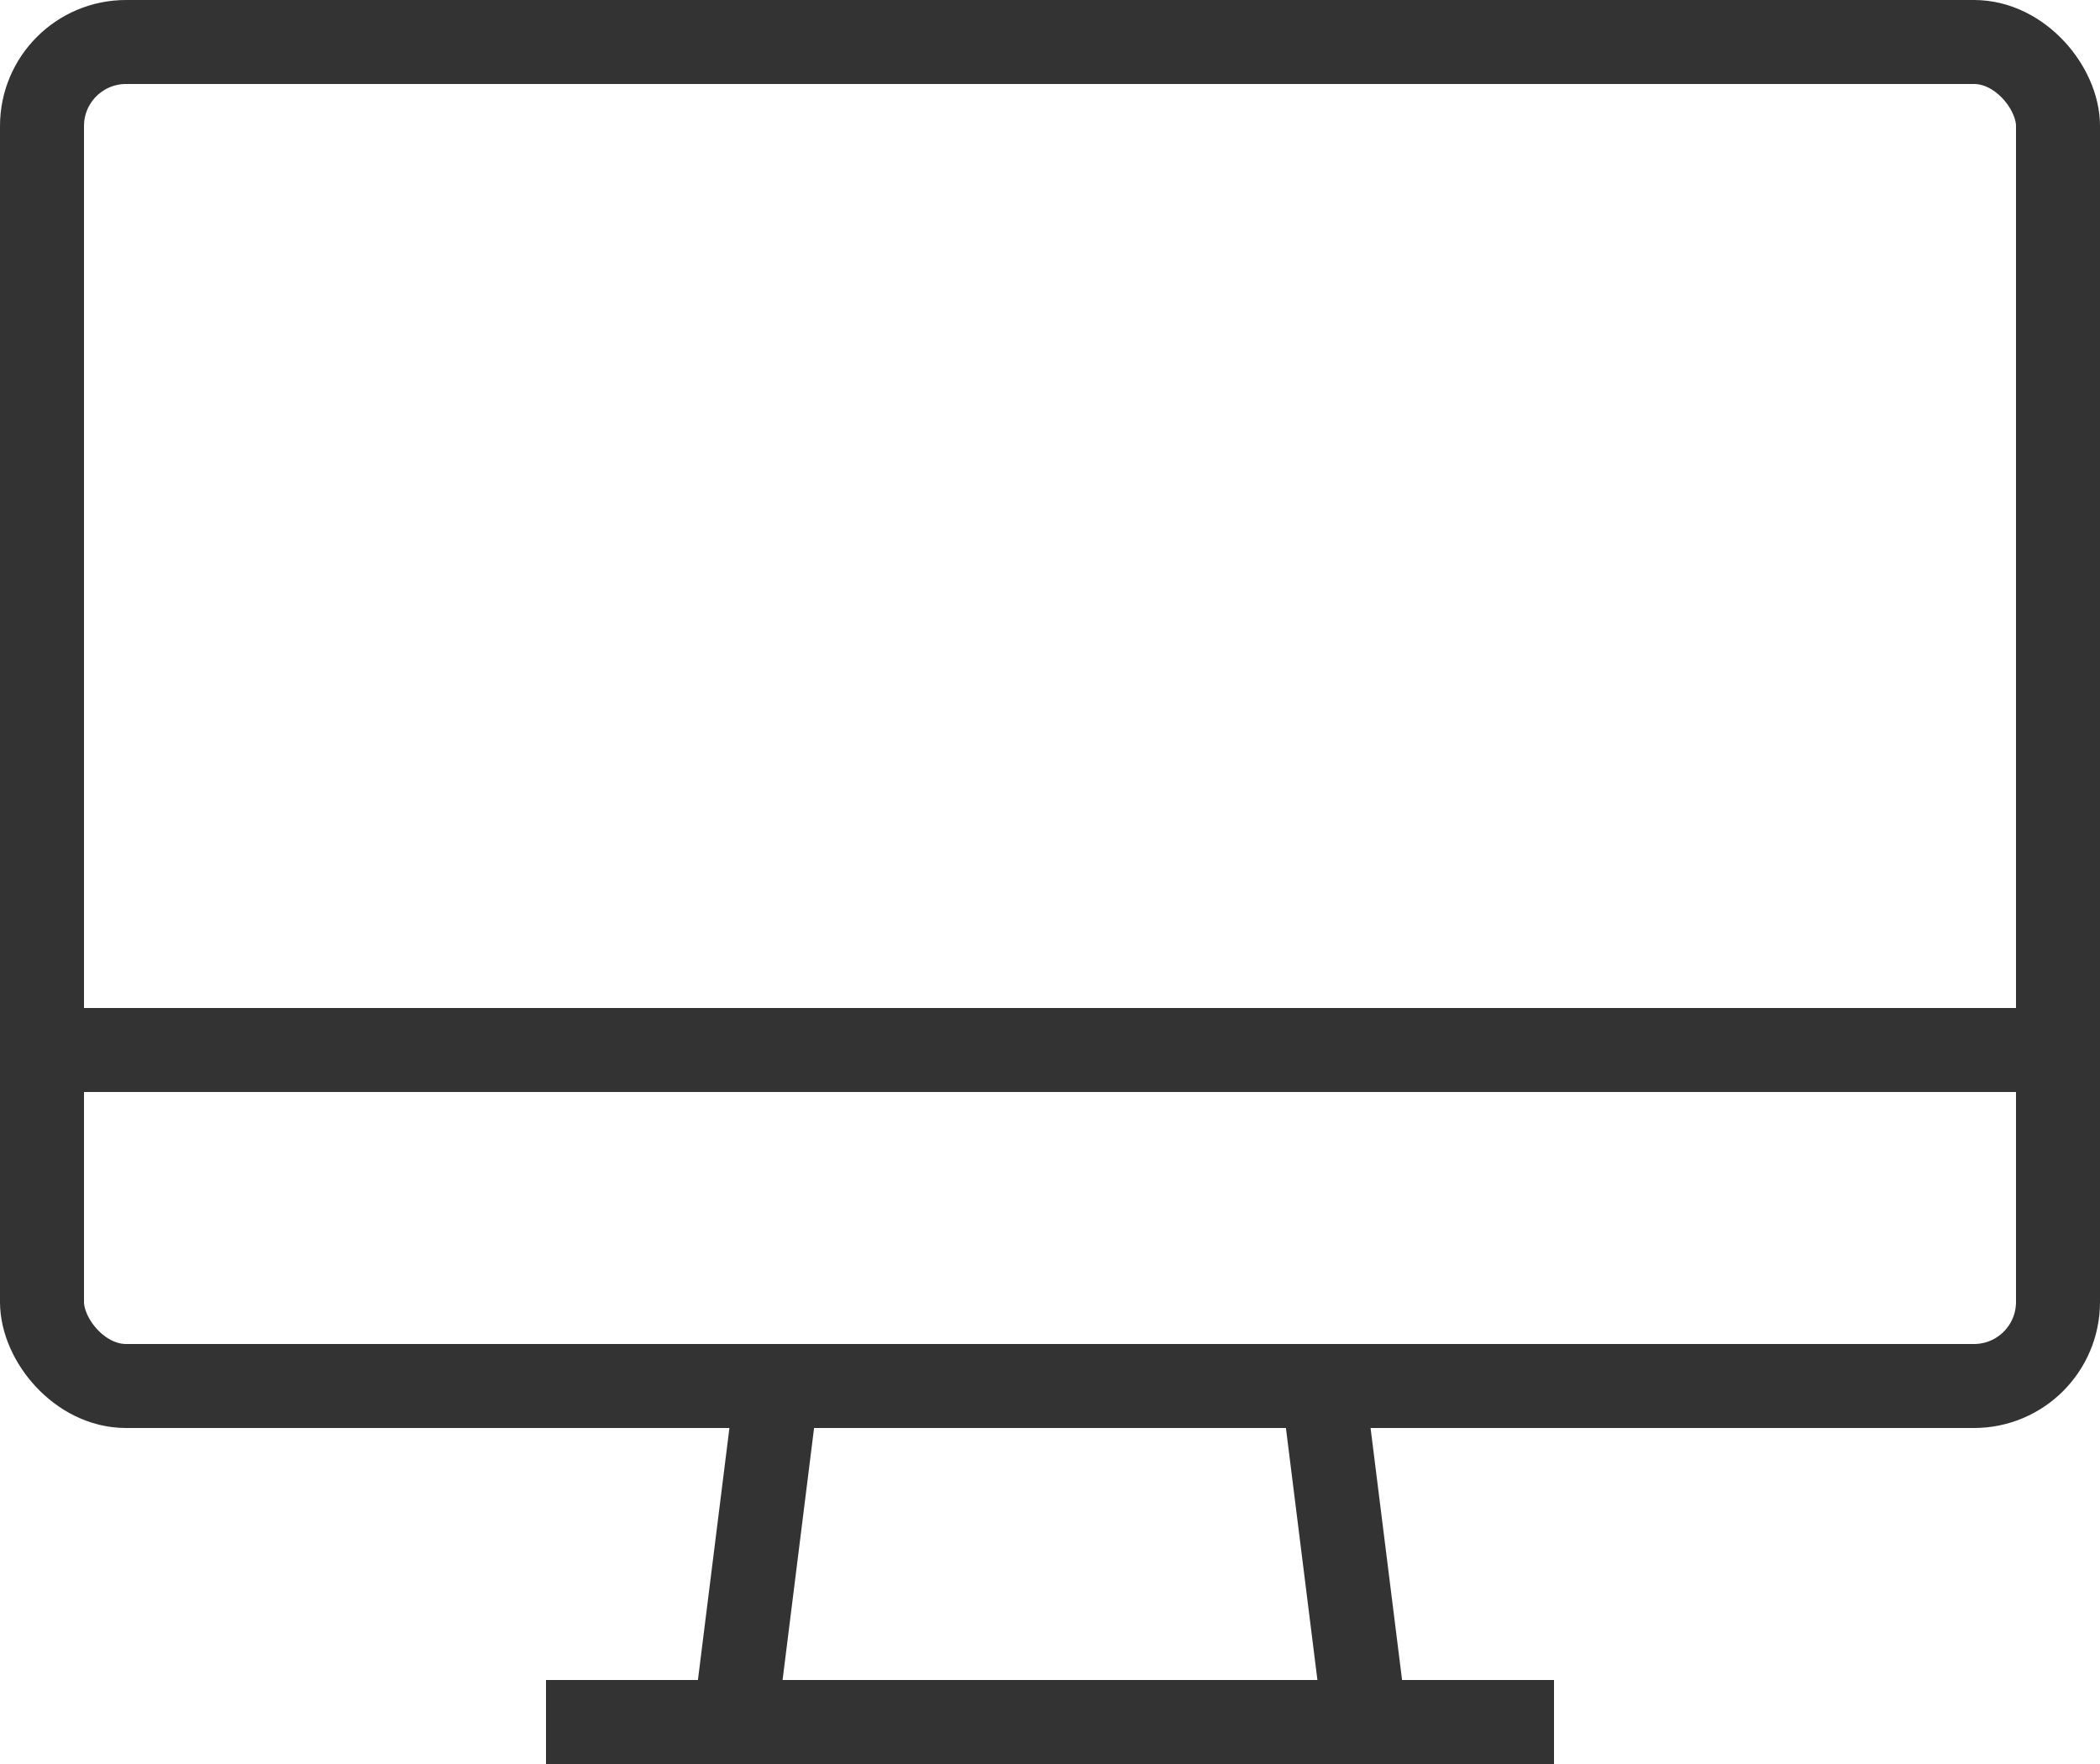
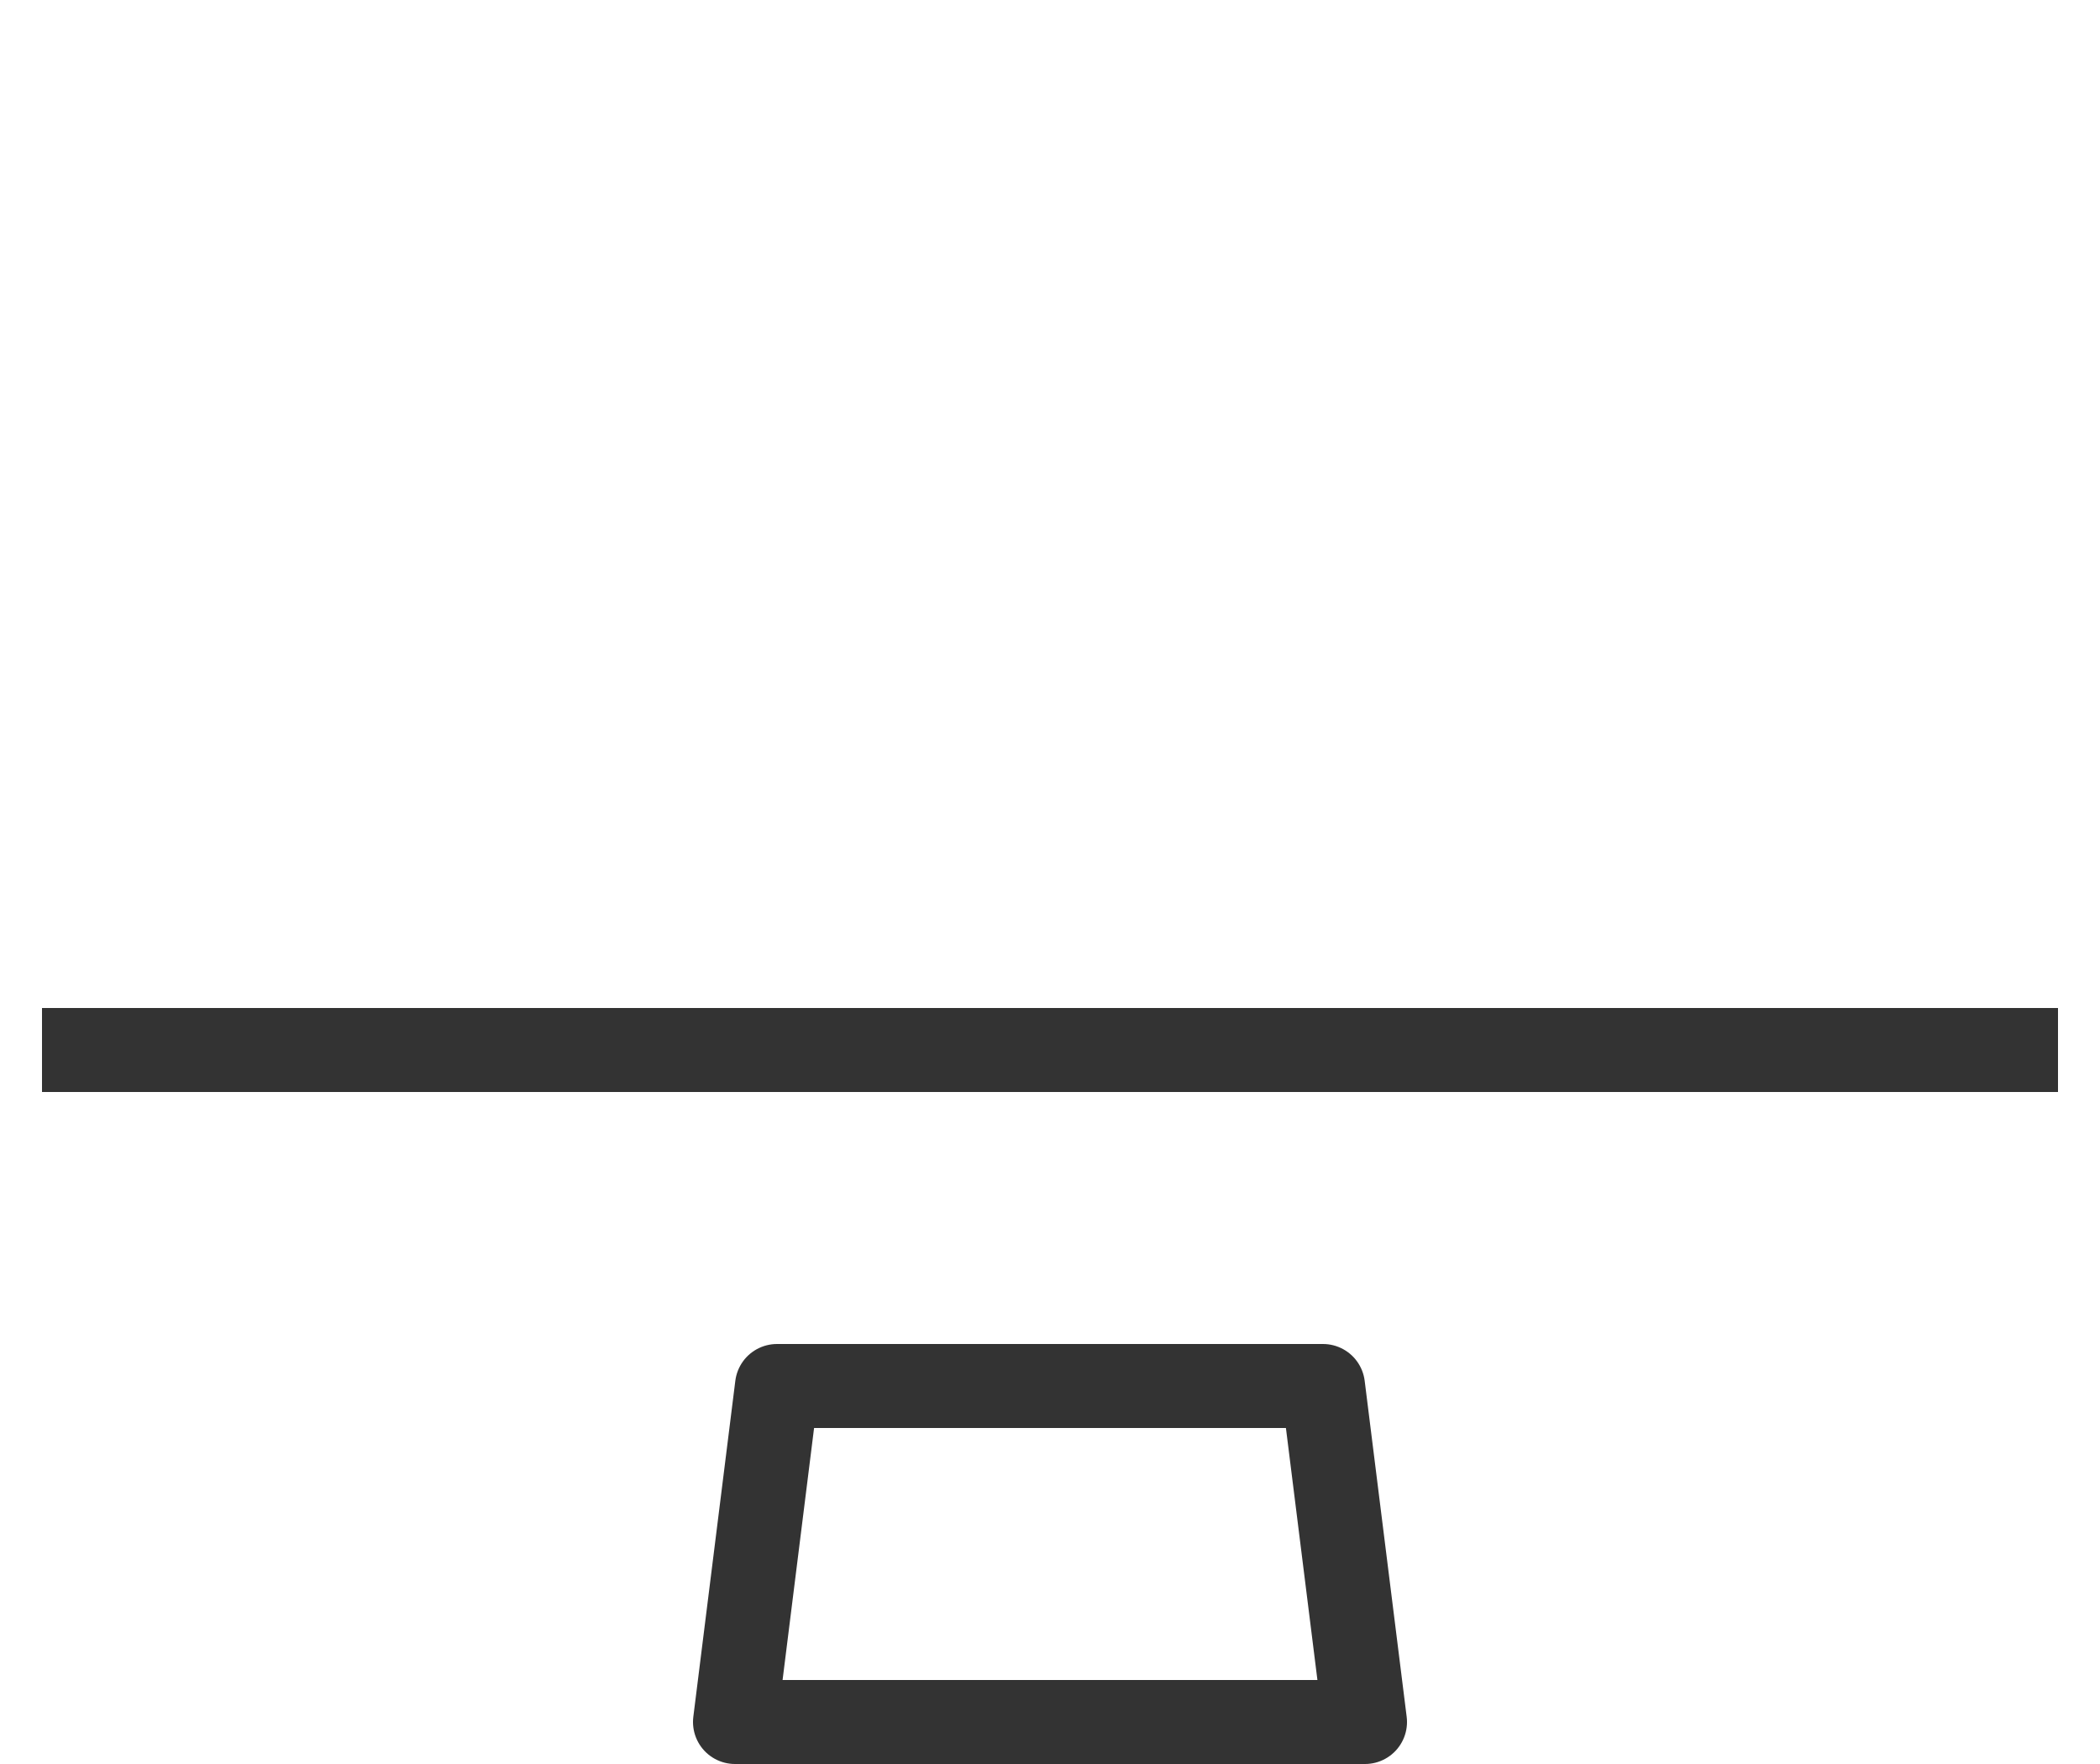
<svg xmlns="http://www.w3.org/2000/svg" viewBox="0 0 50 42" width="50" height="42">
  <defs>
    <style>.cls-1{fill:none;stroke:#333;stroke-linejoin:round;stroke-width:2px;}</style>
  </defs>
  <title>card-1</title>
  <g id="Layer_2" data-name="Layer 2">
    <g id="_Layer_" data-name="&lt;Layer&gt;">
-       <rect class="cls-1" x="1" y="1" width="48" height="32" rx="2" ry="2" transform="translate(50 34) rotate(180)" />
      <line class="cls-1" x1="49" y1="25" x2="1" y2="25" />
-       <line class="cls-1" x1="37" y1="41" x2="13" y2="41" />
      <polygon class="cls-1" points="31.5 33 18.5 33 17.5 41 32.5 41 31.5 33" />
    </g>
  </g>
</svg>